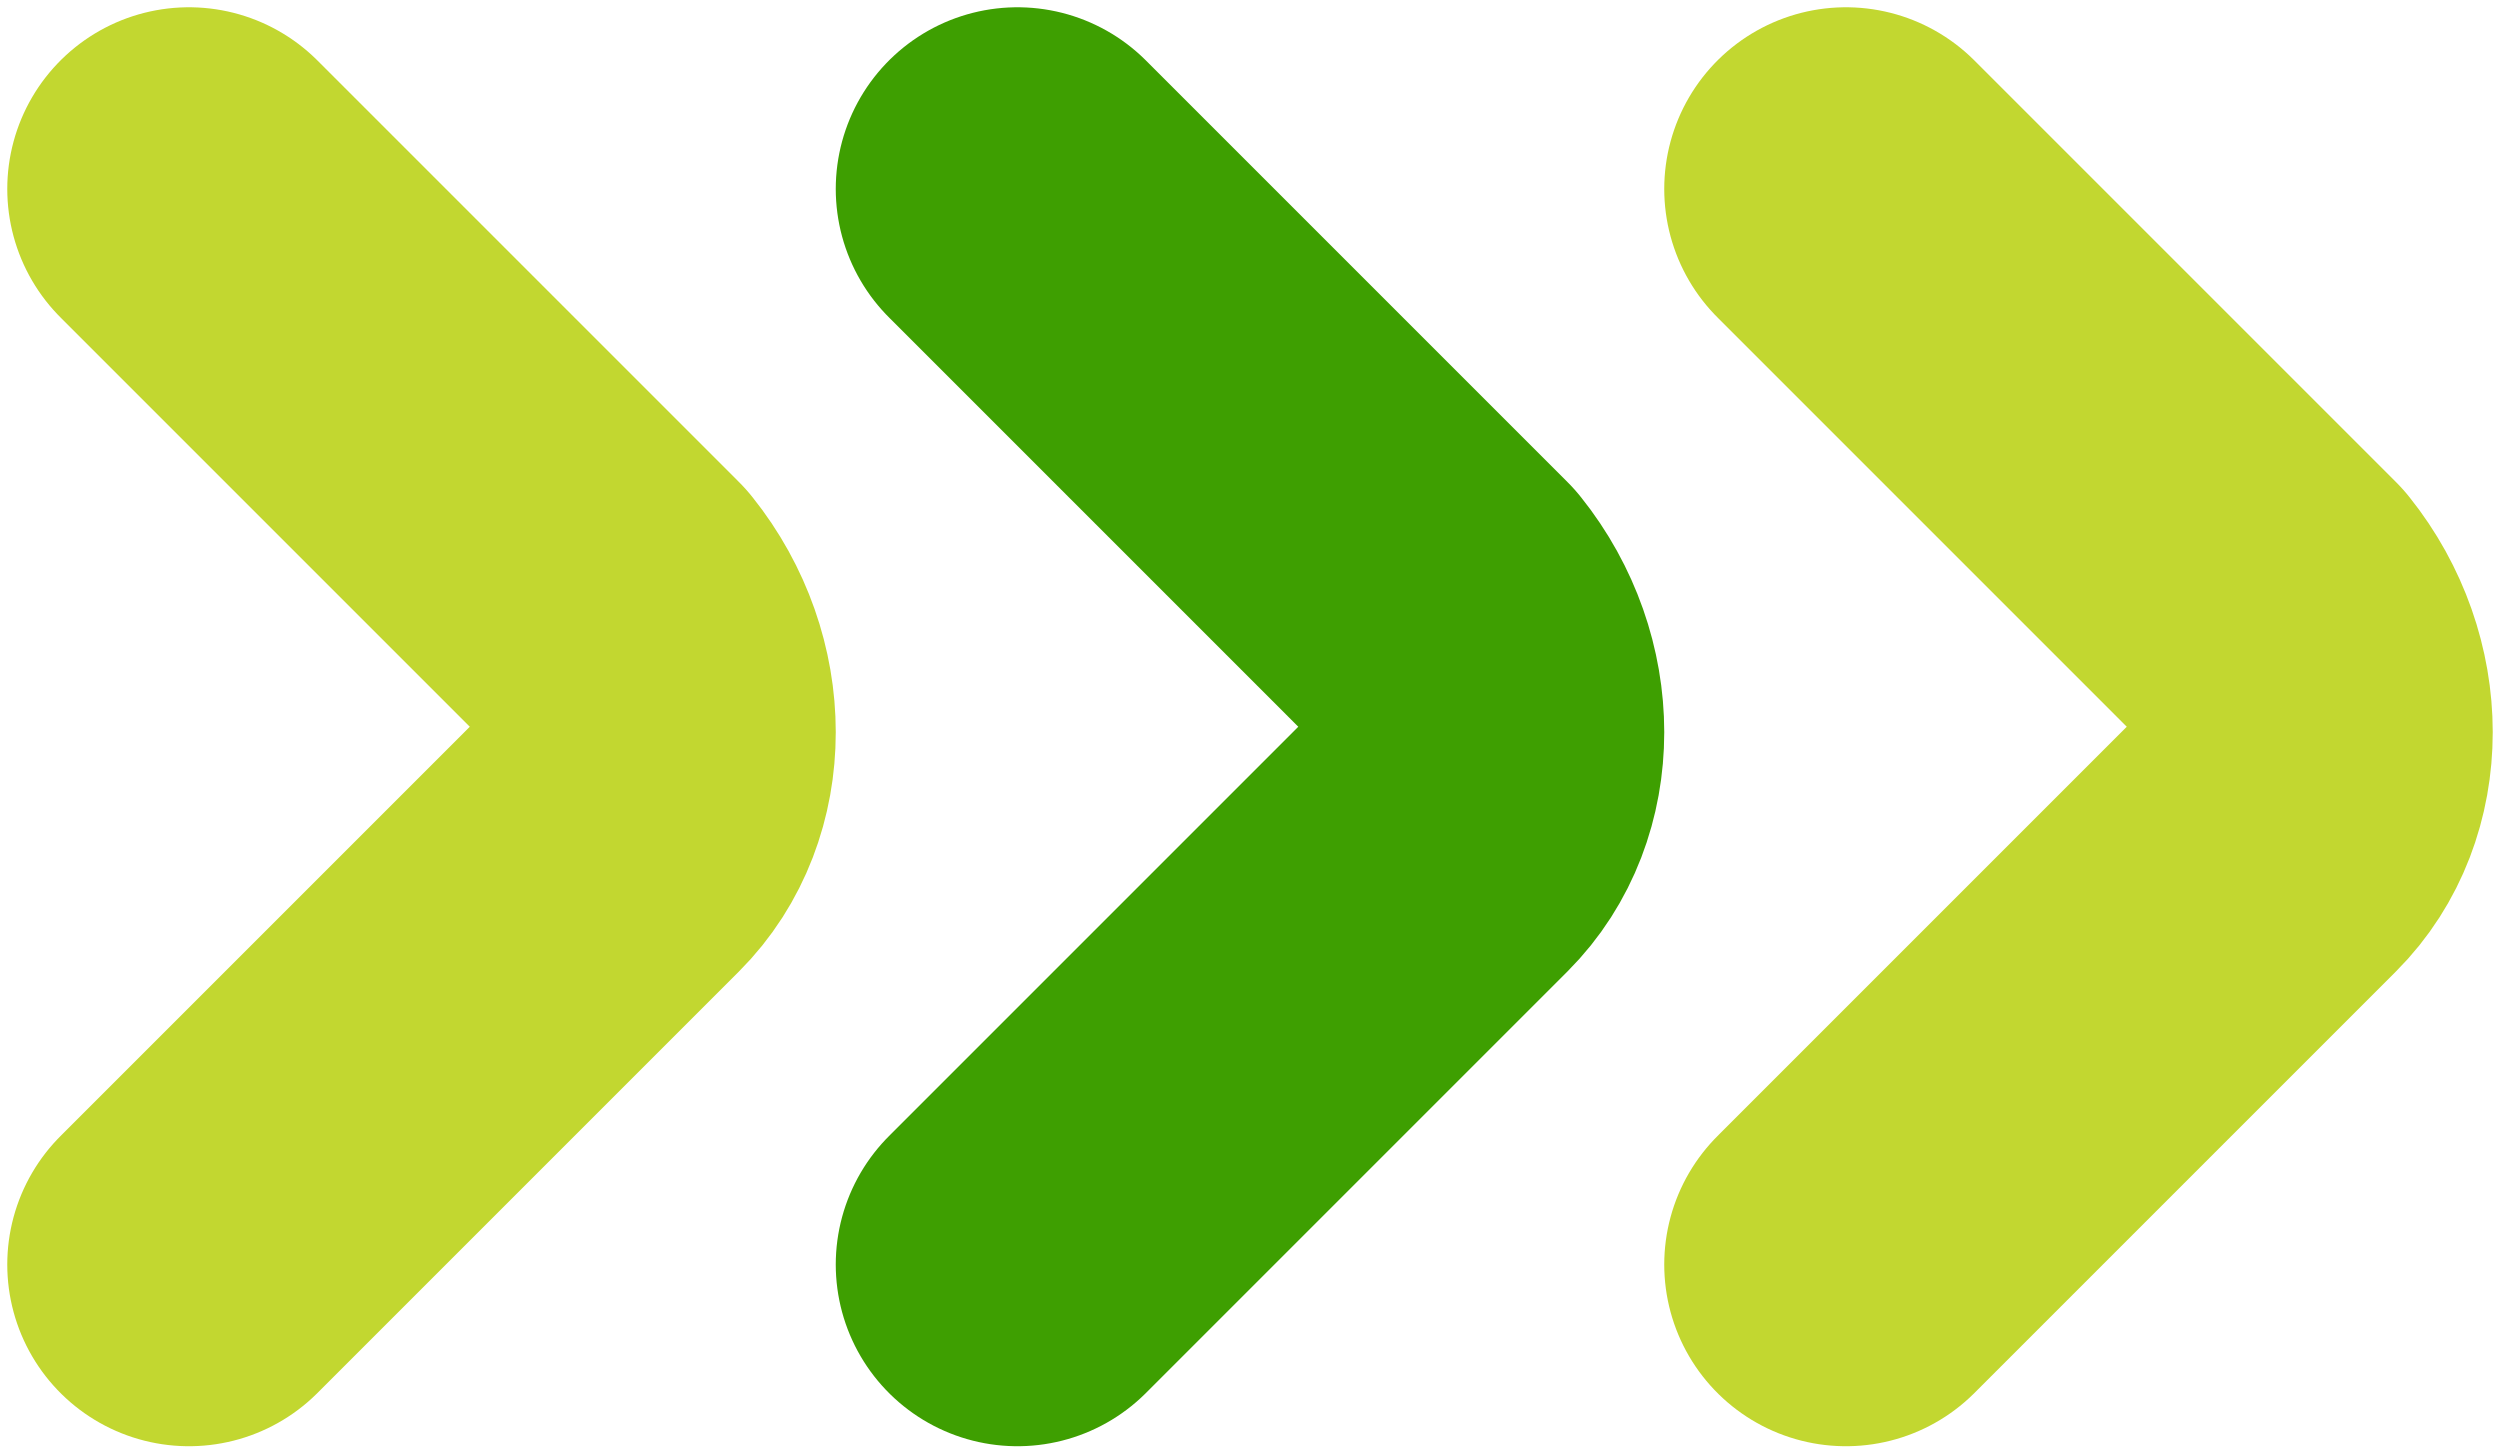
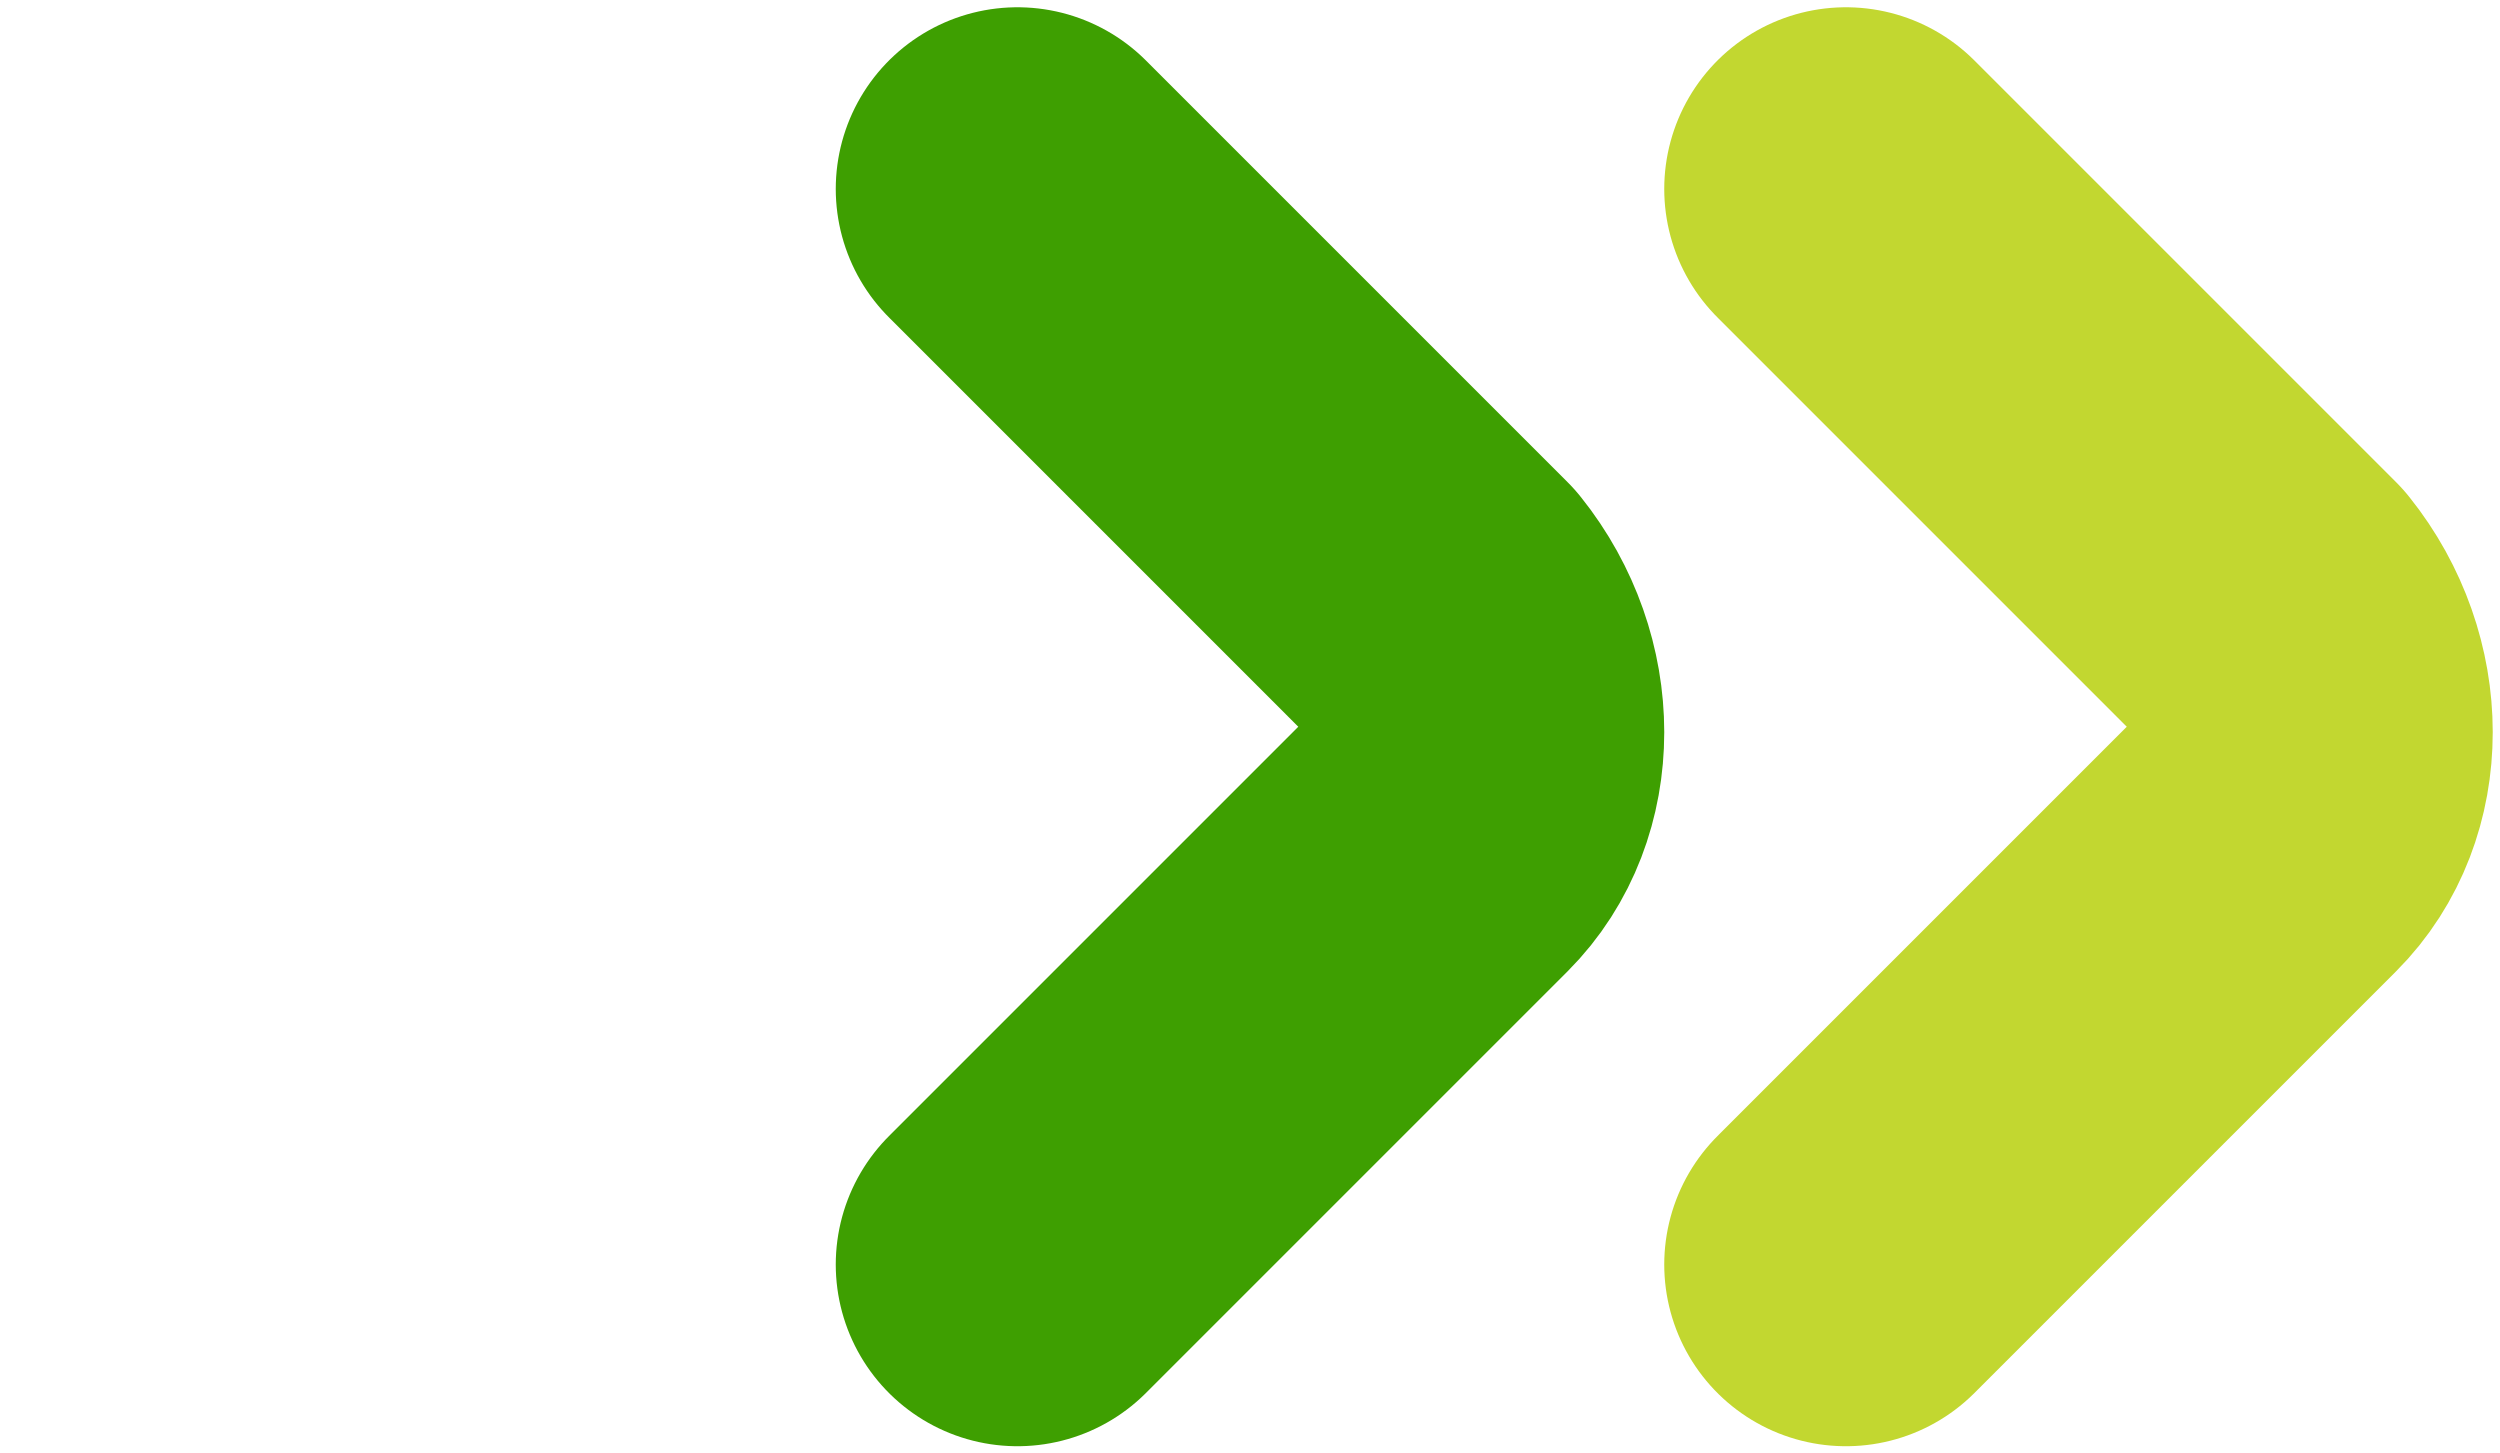
<svg xmlns="http://www.w3.org/2000/svg" version="1.1" id="chevronGroup" x="0" y="0" viewBox="0 0 17.2 10">
  <style>.color--light{fill:none;stroke:#c2d730;stroke-width:2.5;stroke-linecap:round;stroke-linejoin:round}</style>
  <path class="color--light" d="M12.7 8.7l2.9-2.9c.4-.4.4-1.1 0-1.6l-2.9-2.9" />
  <path d="M7 8.7l2.9-2.9c.4-.4.4-1.1 0-1.6L7 1.3" fill="none" stroke="#3e9f01" stroke-width="2.5" stroke-linecap="round" stroke-linejoin="round" />
-   <path class="color--light" d="M1.3 8.7l2.9-2.9c.4-.4.4-1.1 0-1.6L1.3 1.3" />
</svg>